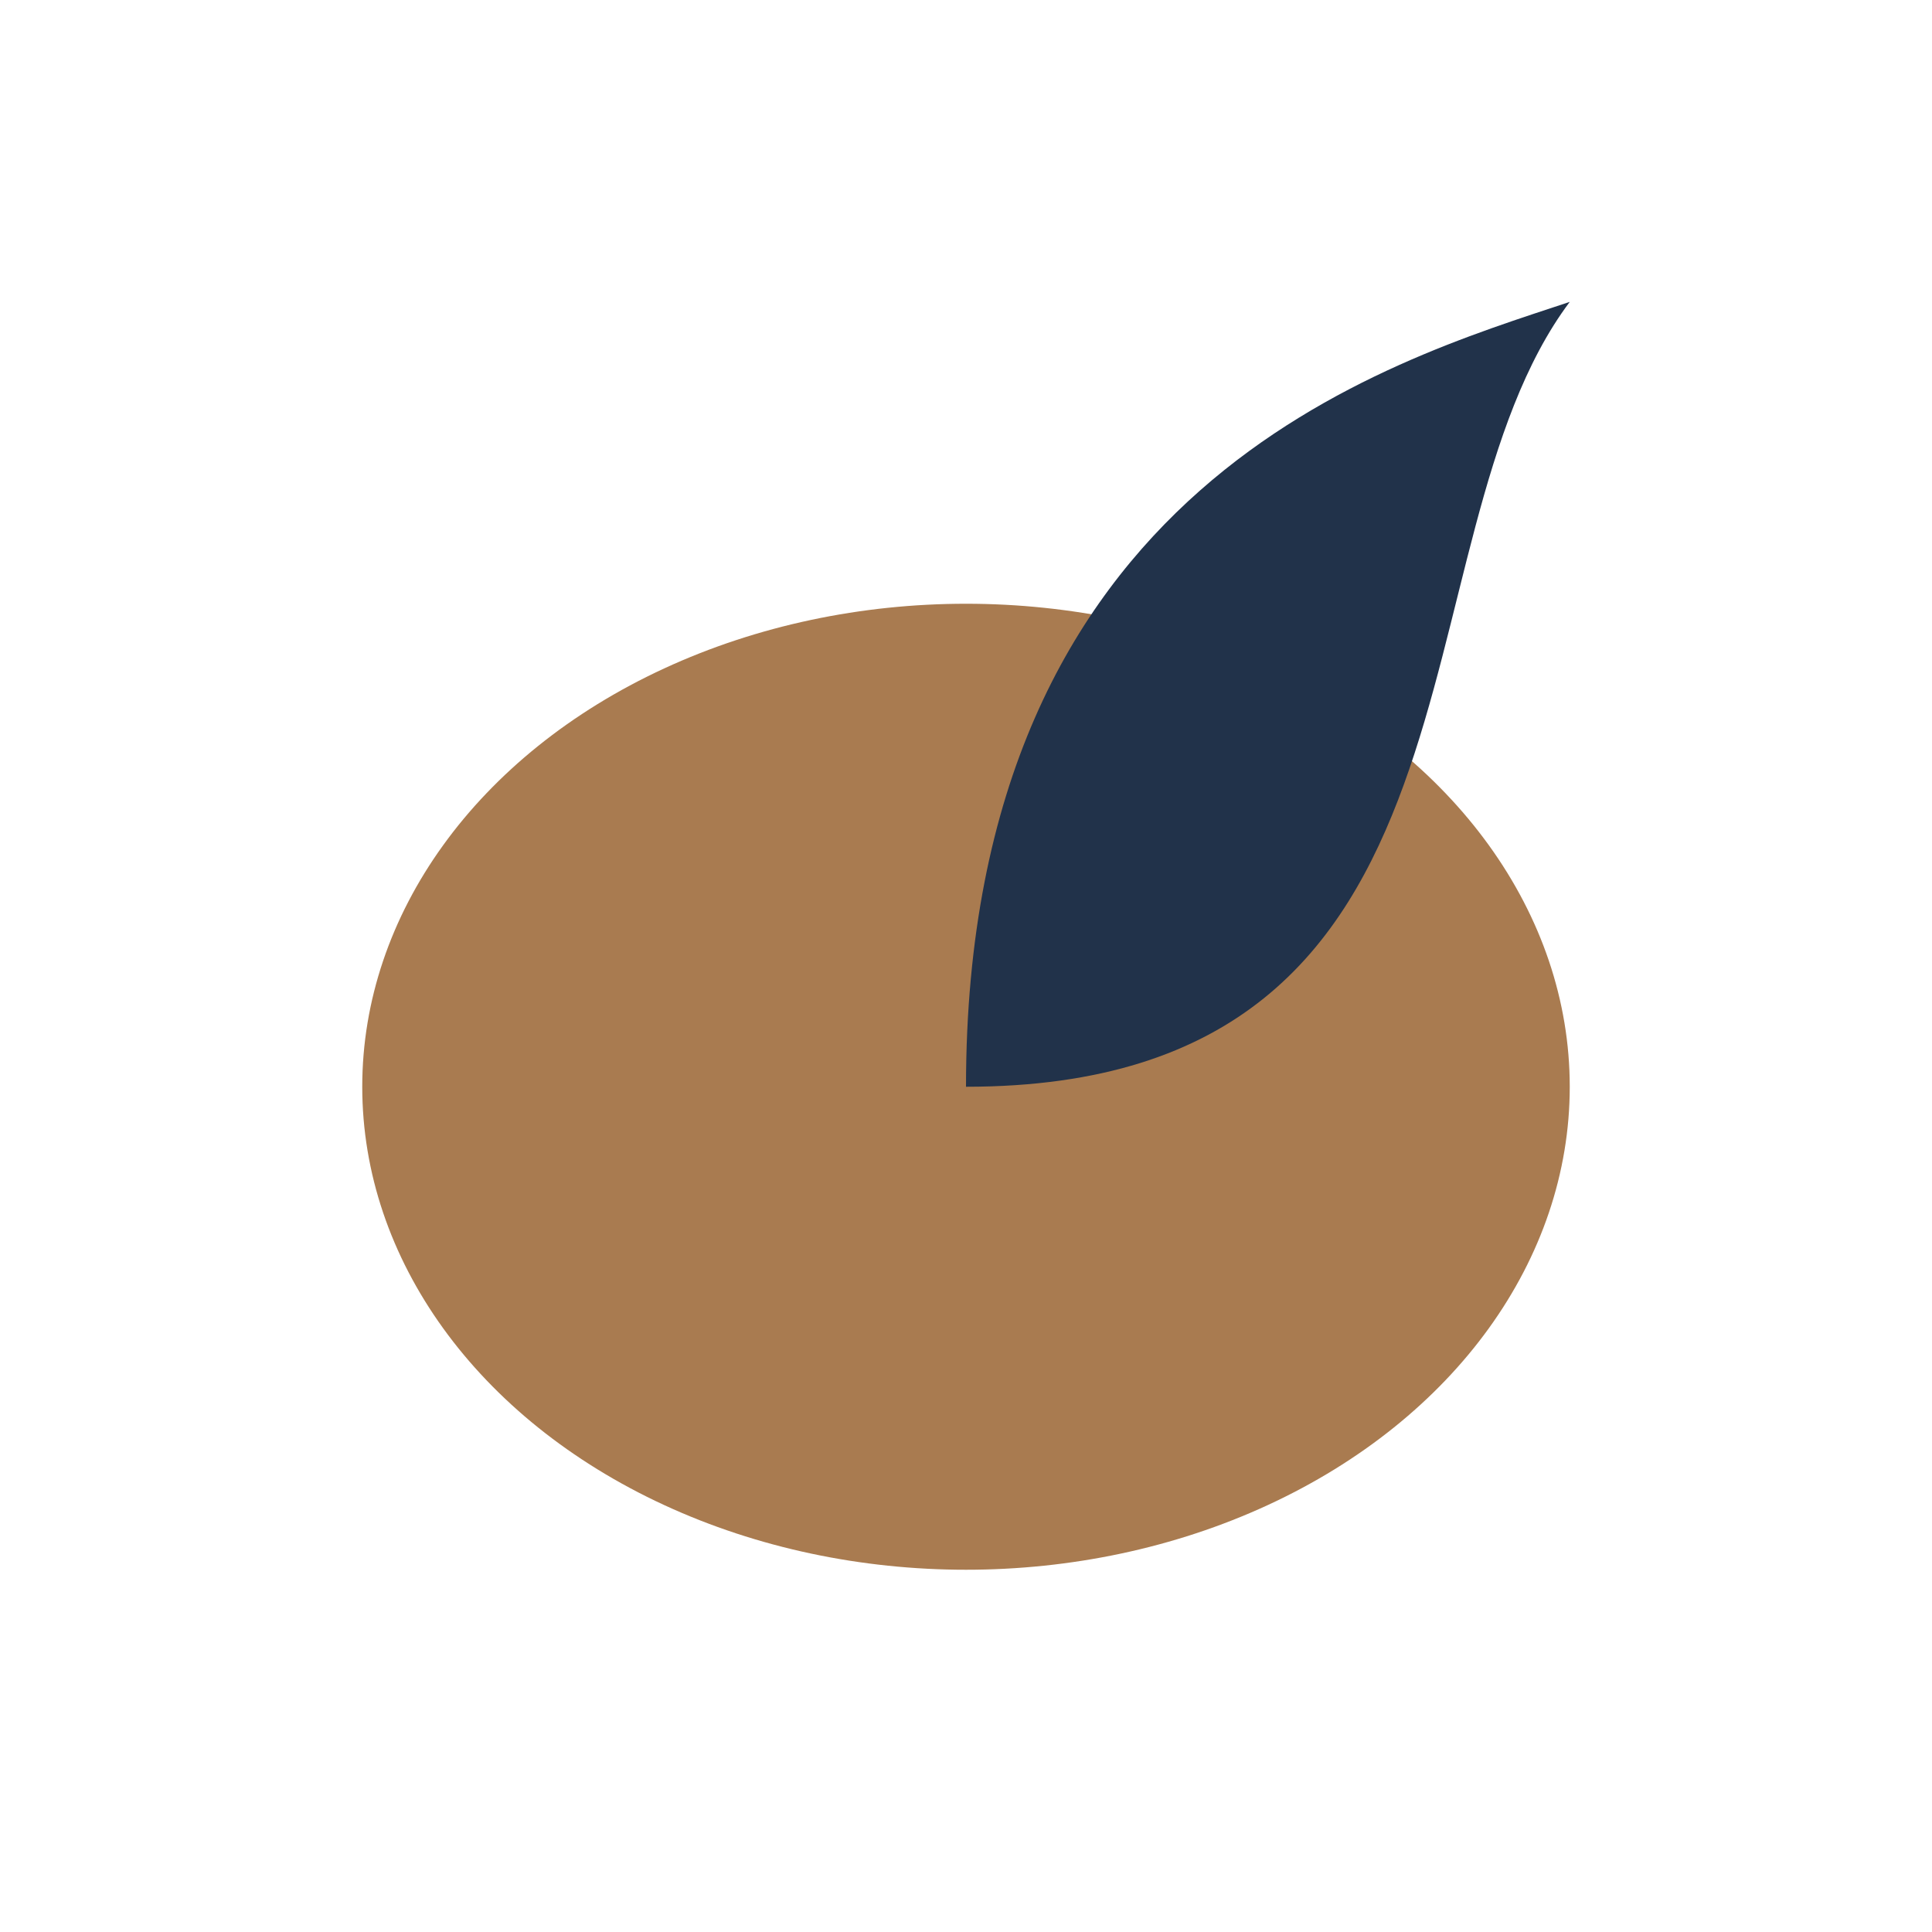
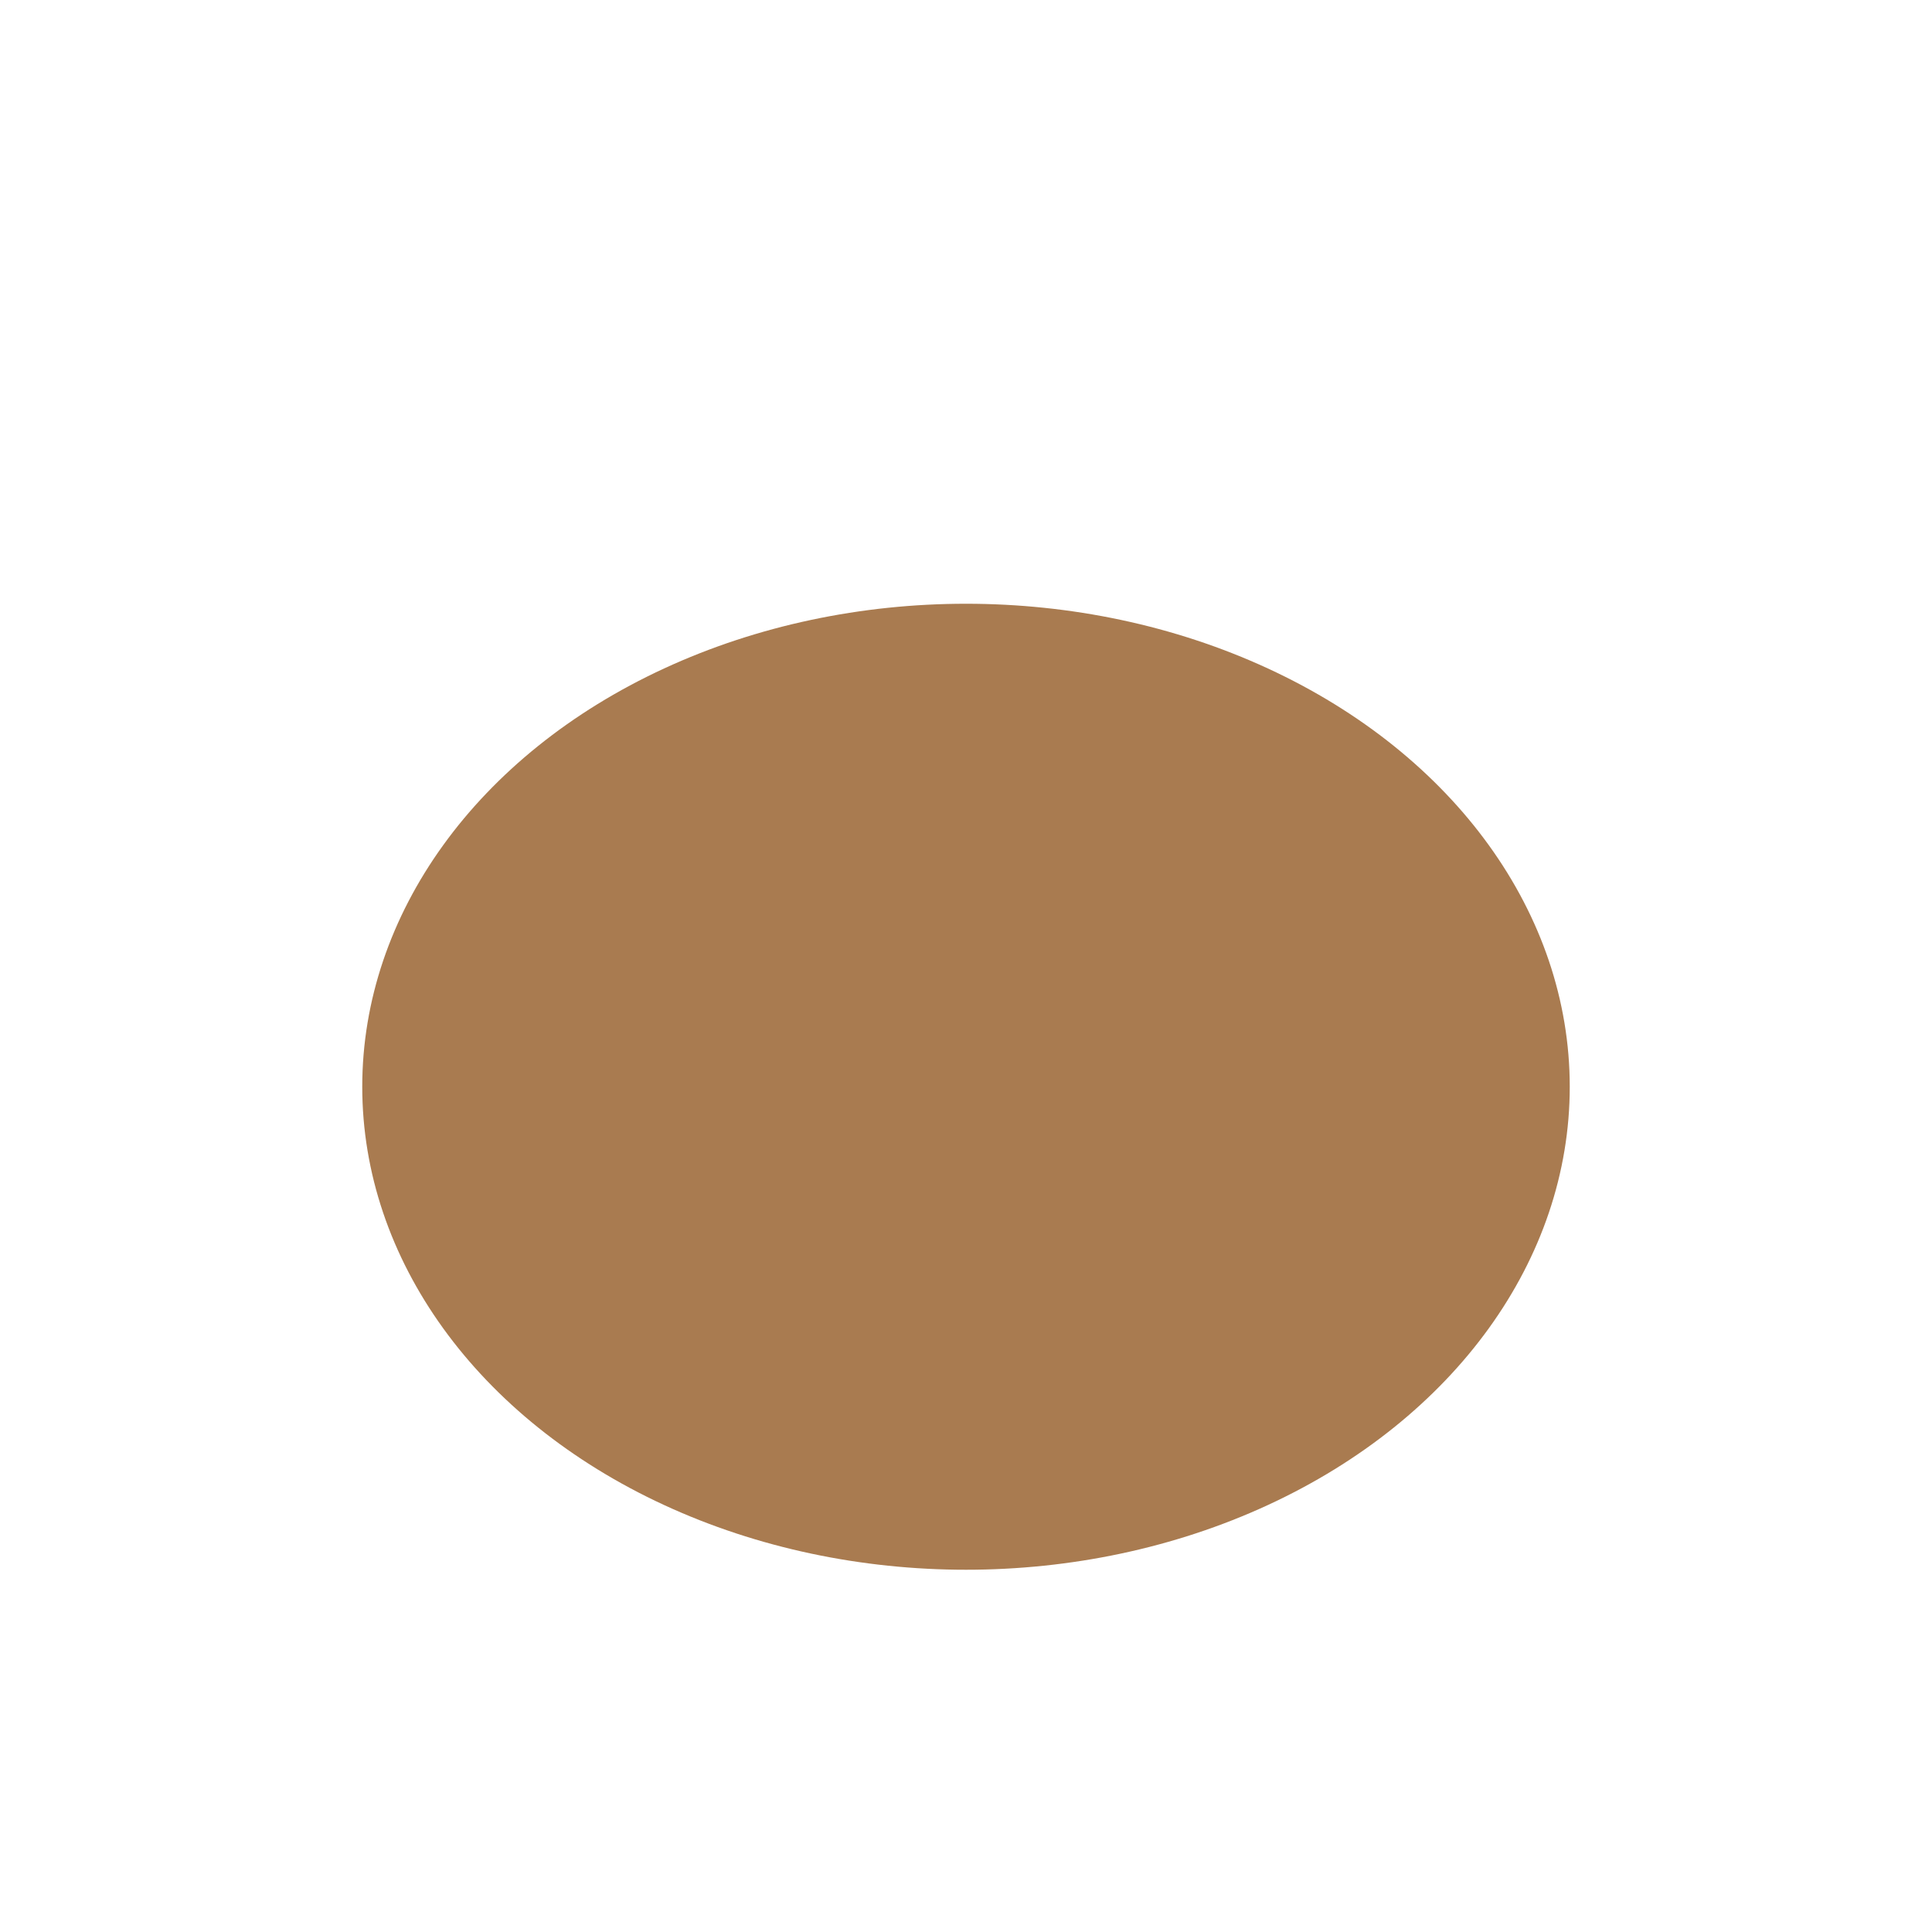
<svg xmlns="http://www.w3.org/2000/svg" width="32" height="32" viewBox="0 0 32 32">
  <ellipse cx="16" cy="18" rx="10" ry="8" fill="#A97B50" />
-   <path d="M16 18c0-10 7-12 10-13-3 4-1 13-10 13Z" fill="#21324A" />
</svg>